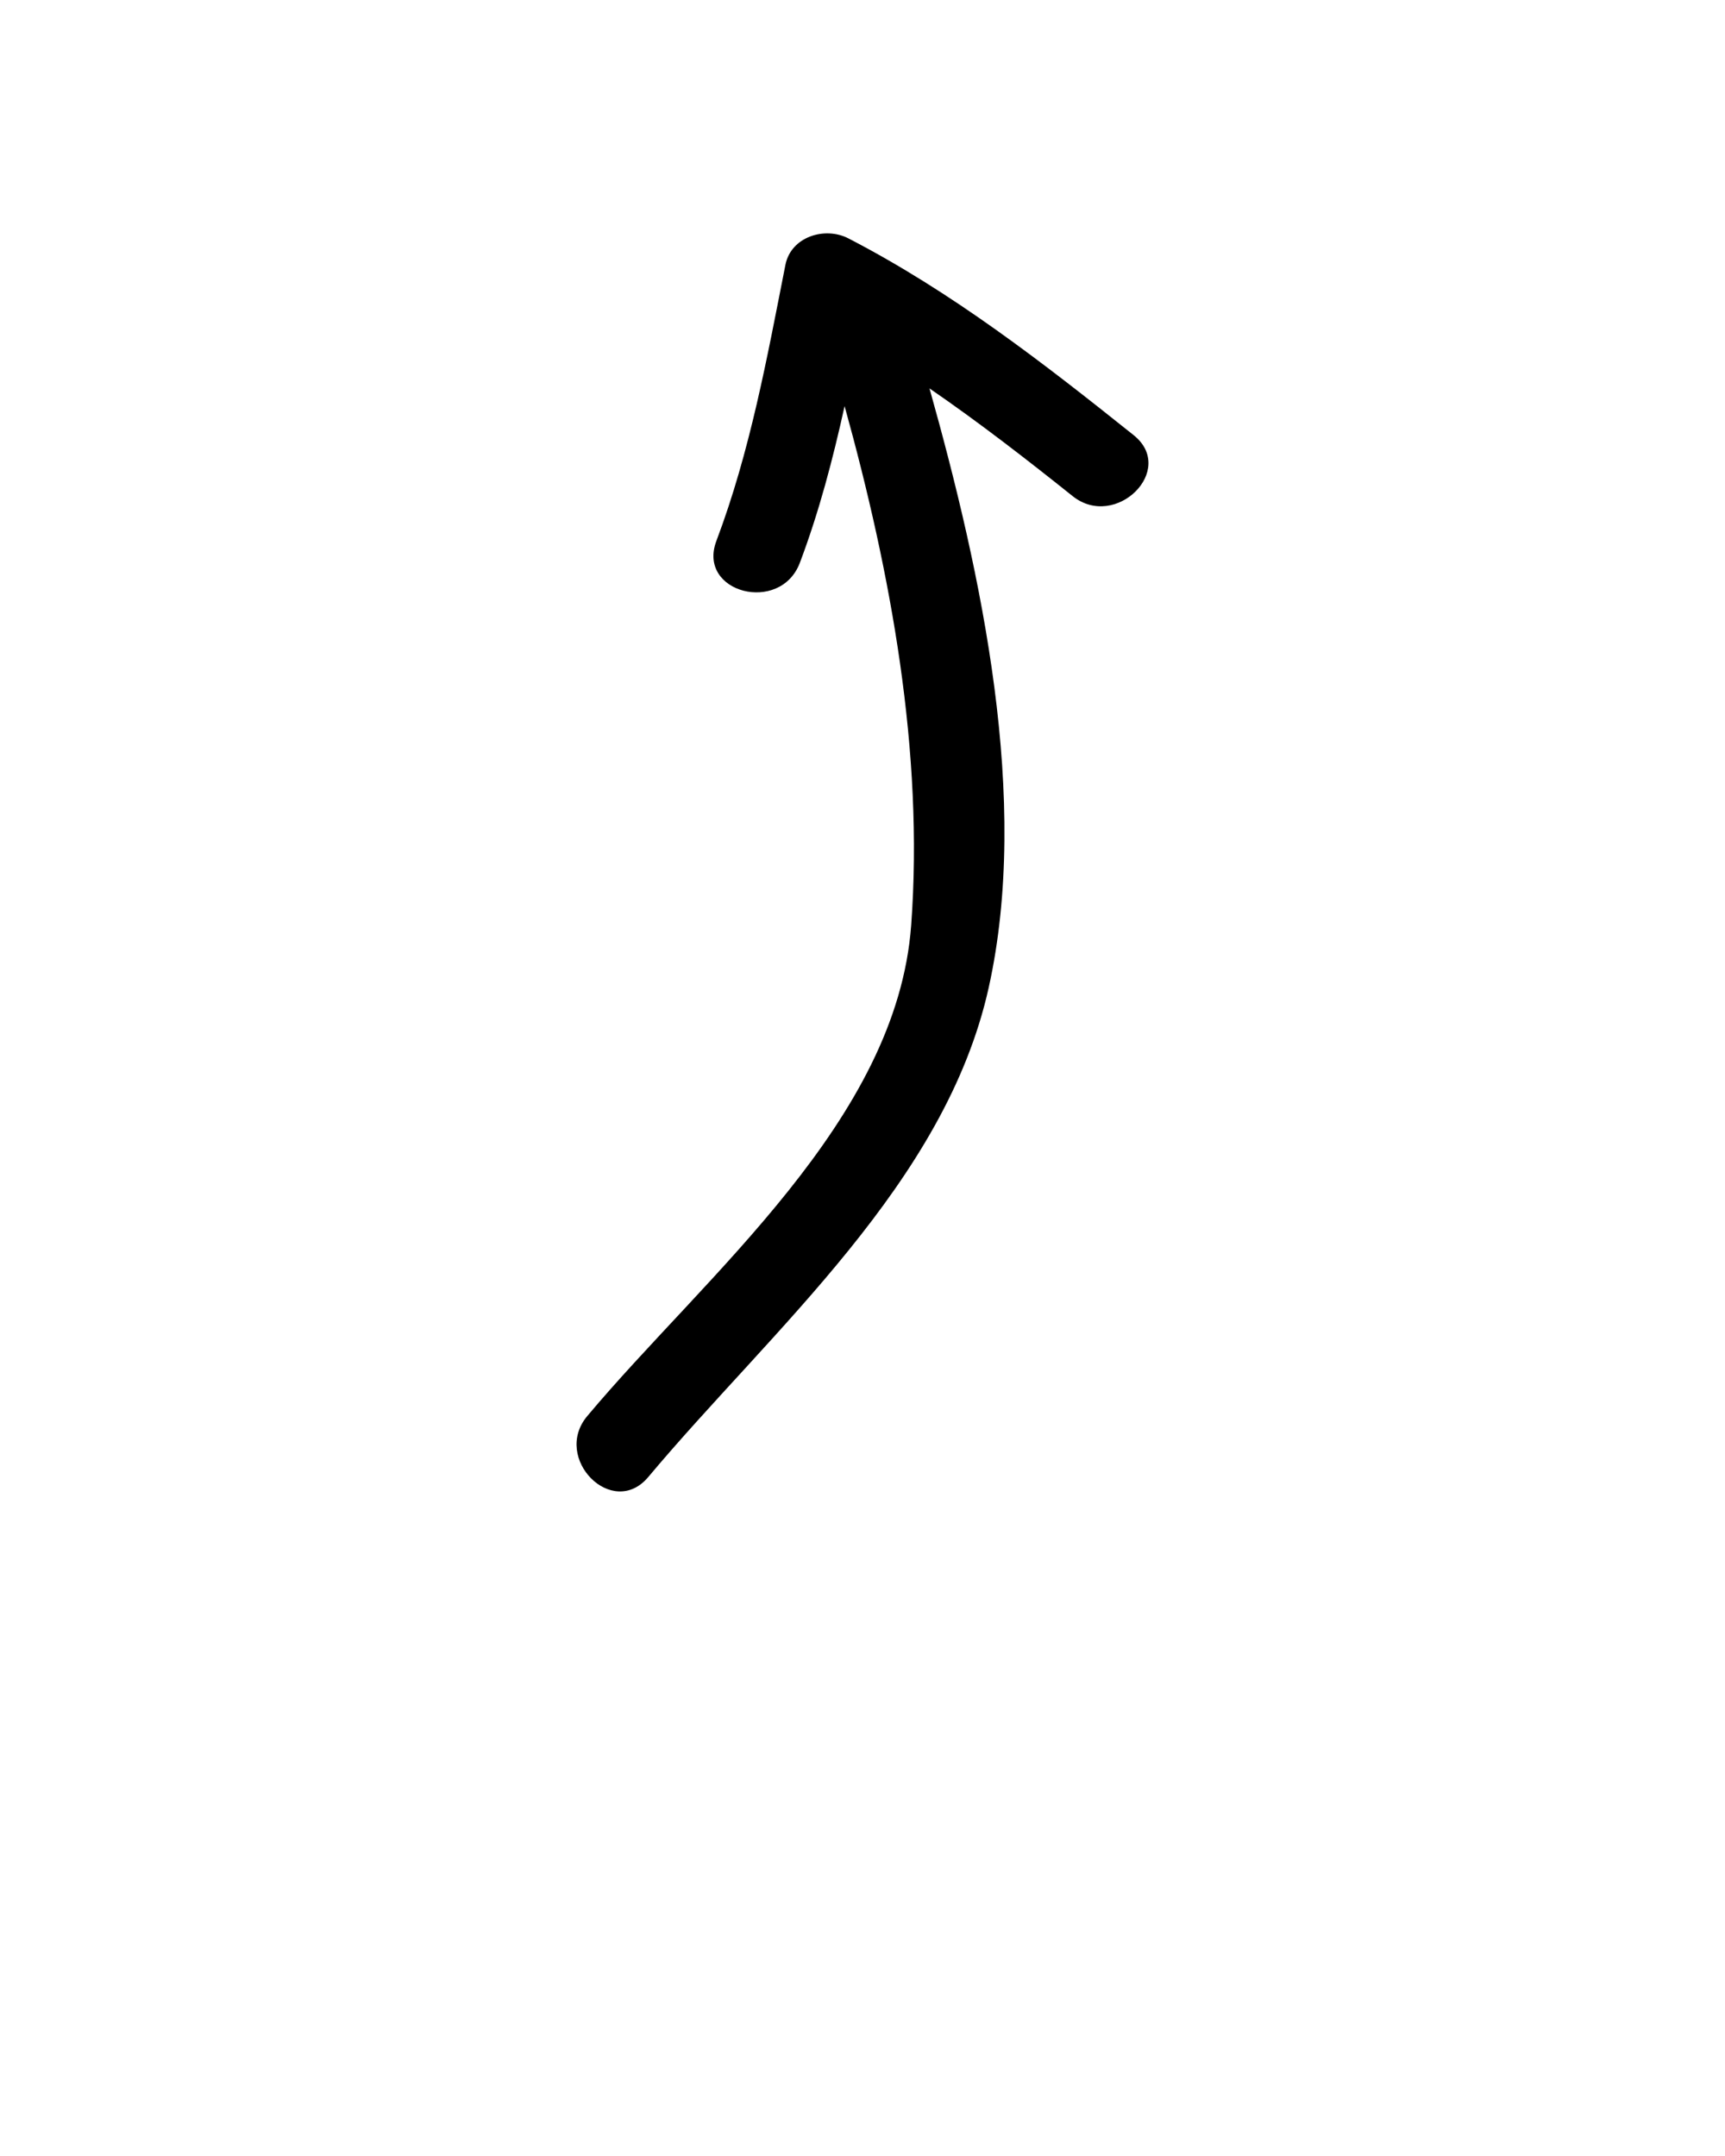
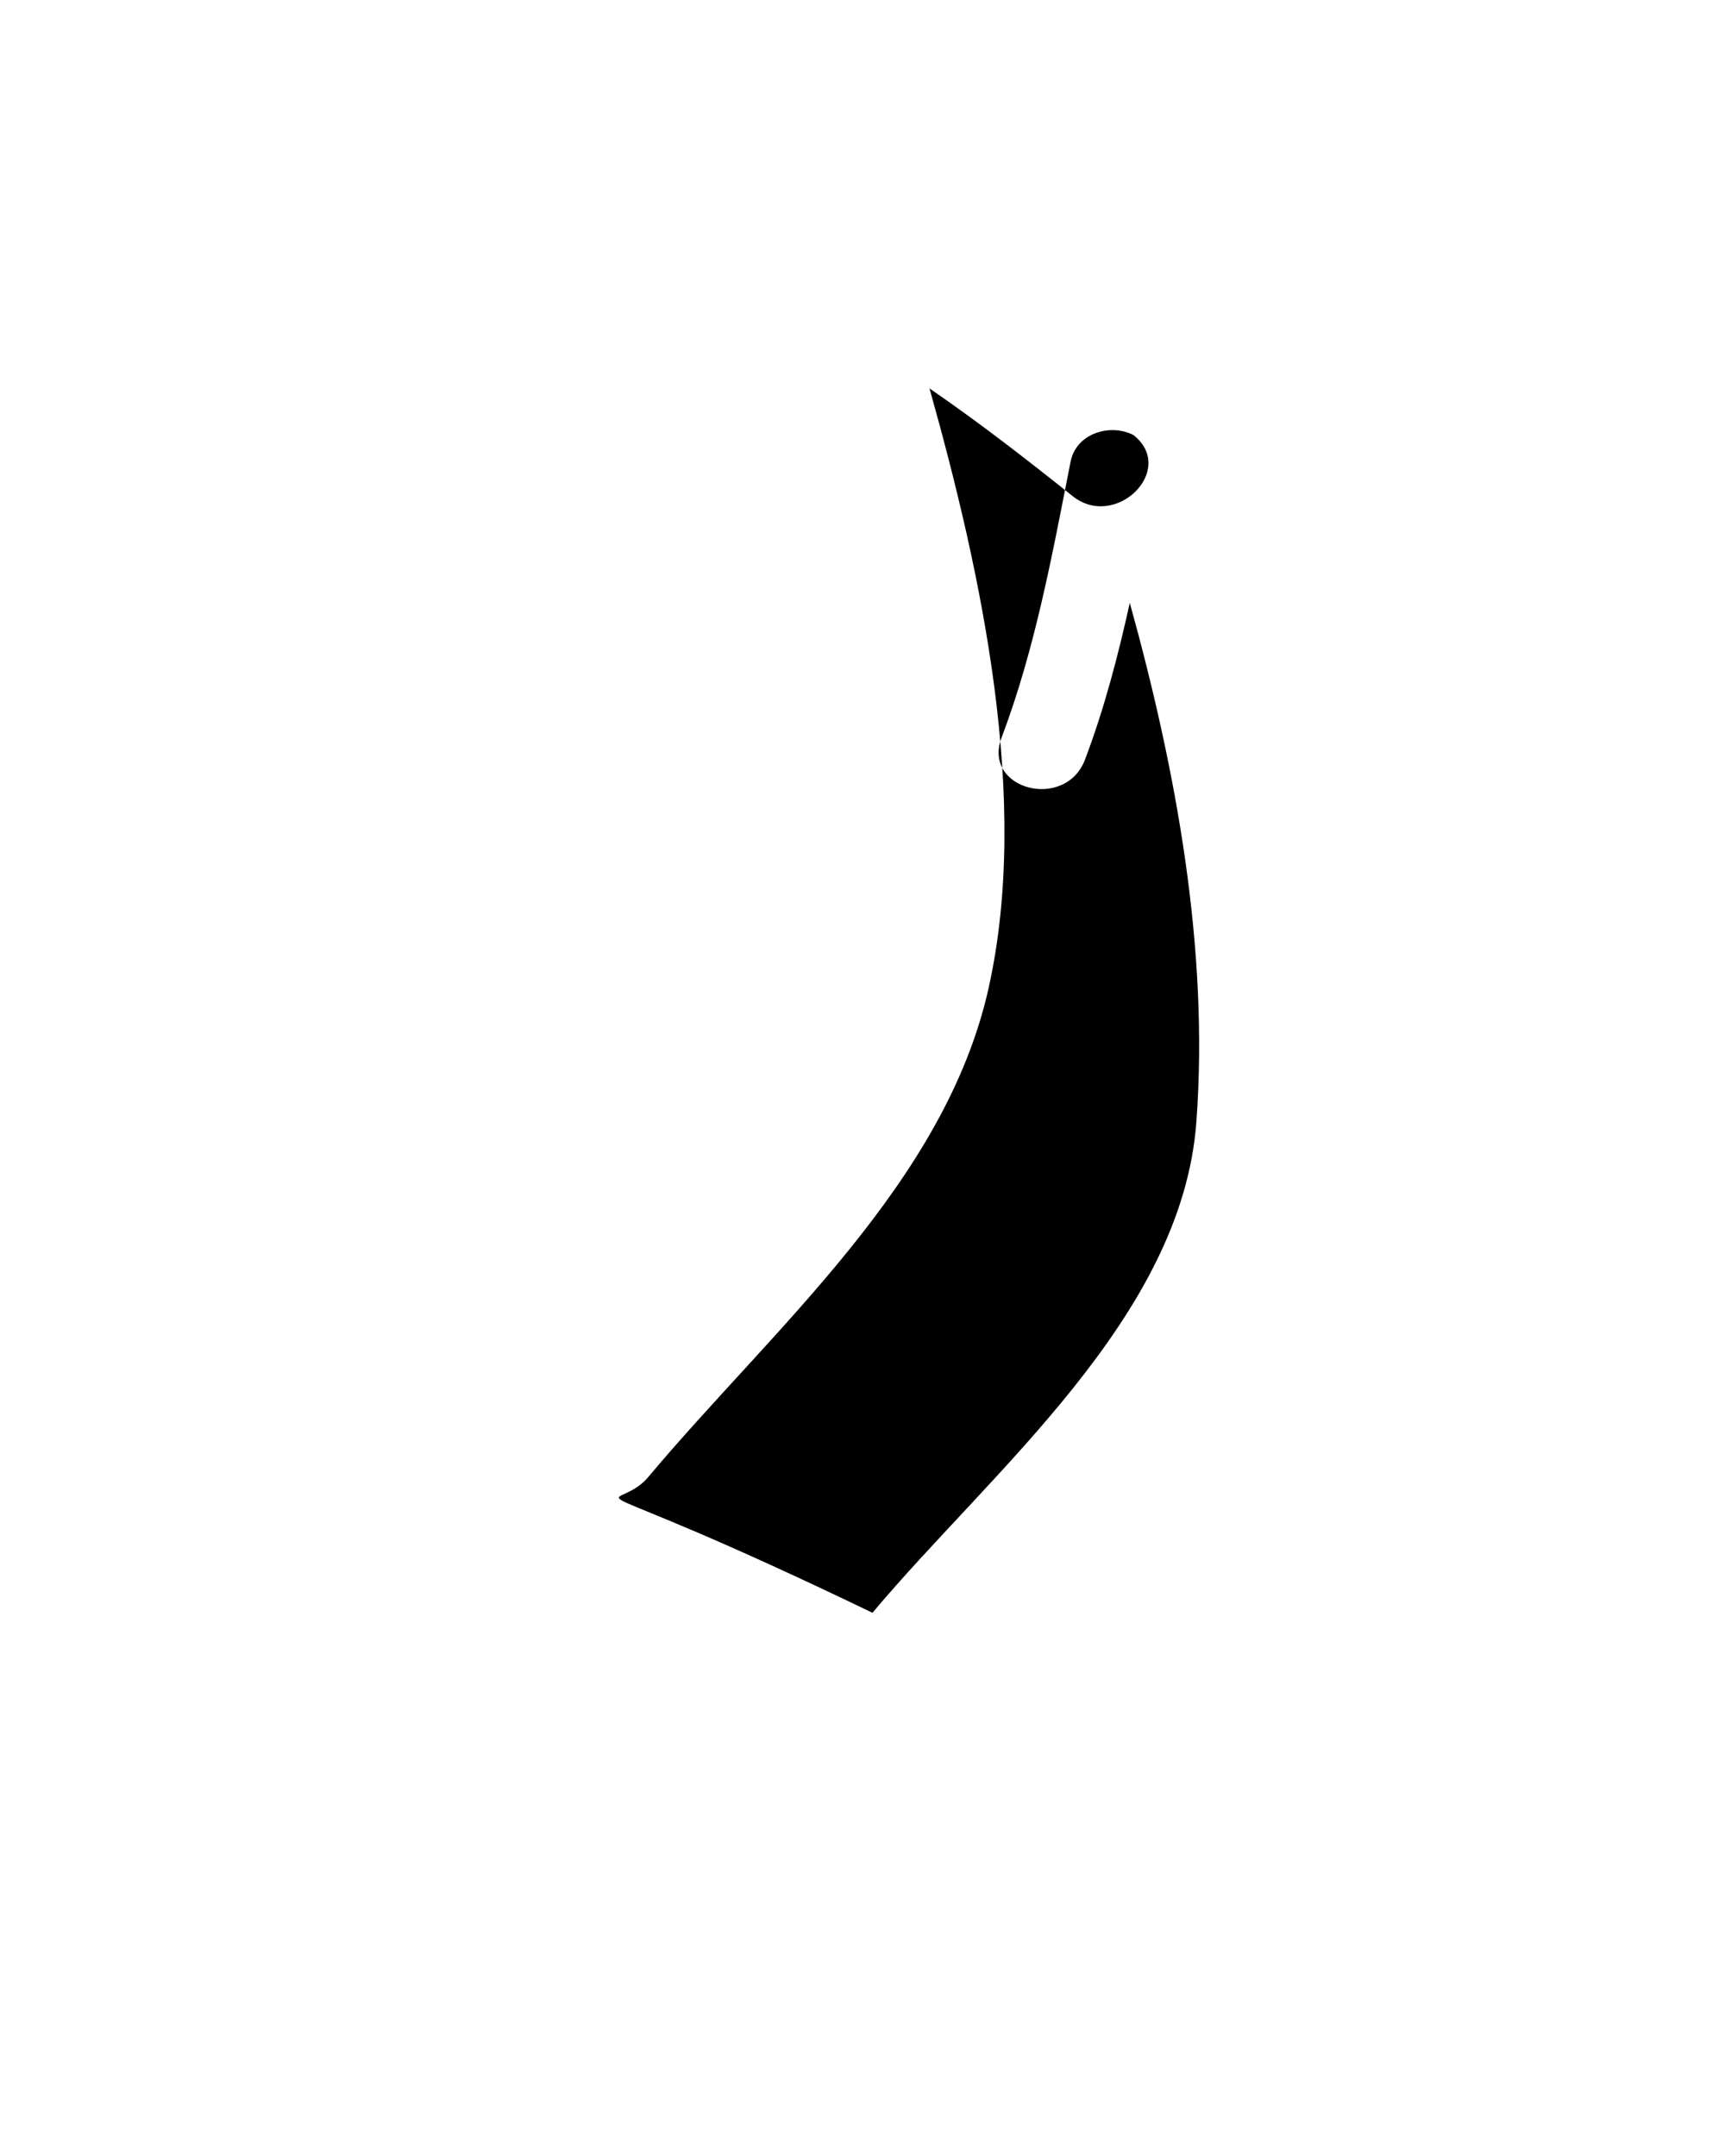
<svg xmlns="http://www.w3.org/2000/svg" version="1.1" x="0px" y="0px" viewBox="0 0 100 125" enable-background="new 0 0 100 100" xml:space="preserve" width="100" height="125">
-   <path d="M37.581,85.634c7.21-8.603,17.218-17.031,19.736-28.377c2.416-10.891-0.398-23.938-3.433-34.738  c2.845,1.954,5.58,4.072,8.297,6.244c2.49,1.99,6.054-1.523,3.535-3.536c-5.254-4.2-10.537-8.304-16.533-11.406  c-1.358-0.702-3.329-0.107-3.653,1.54c-1.067,5.41-2.046,10.823-4,15.999c-1.138,3.013,3.709,4.262,4.838,1.27  c1.12-2.965,1.914-6.011,2.594-9.085c2.688,9.694,4.598,20.059,3.861,30.086c-0.832,11.346-11.892,20.254-18.778,28.468  C31.99,84.548,35.509,88.105,37.581,85.634z" />
+   <path d="M37.581,85.634c7.21-8.603,17.218-17.031,19.736-28.377c2.416-10.891-0.398-23.938-3.433-34.738  c2.845,1.954,5.58,4.072,8.297,6.244c2.49,1.99,6.054-1.523,3.535-3.536c-1.358-0.702-3.329-0.107-3.653,1.54c-1.067,5.41-2.046,10.823-4,15.999c-1.138,3.013,3.709,4.262,4.838,1.27  c1.12-2.965,1.914-6.011,2.594-9.085c2.688,9.694,4.598,20.059,3.861,30.086c-0.832,11.346-11.892,20.254-18.778,28.468  C31.99,84.548,35.509,88.105,37.581,85.634z" />
</svg>